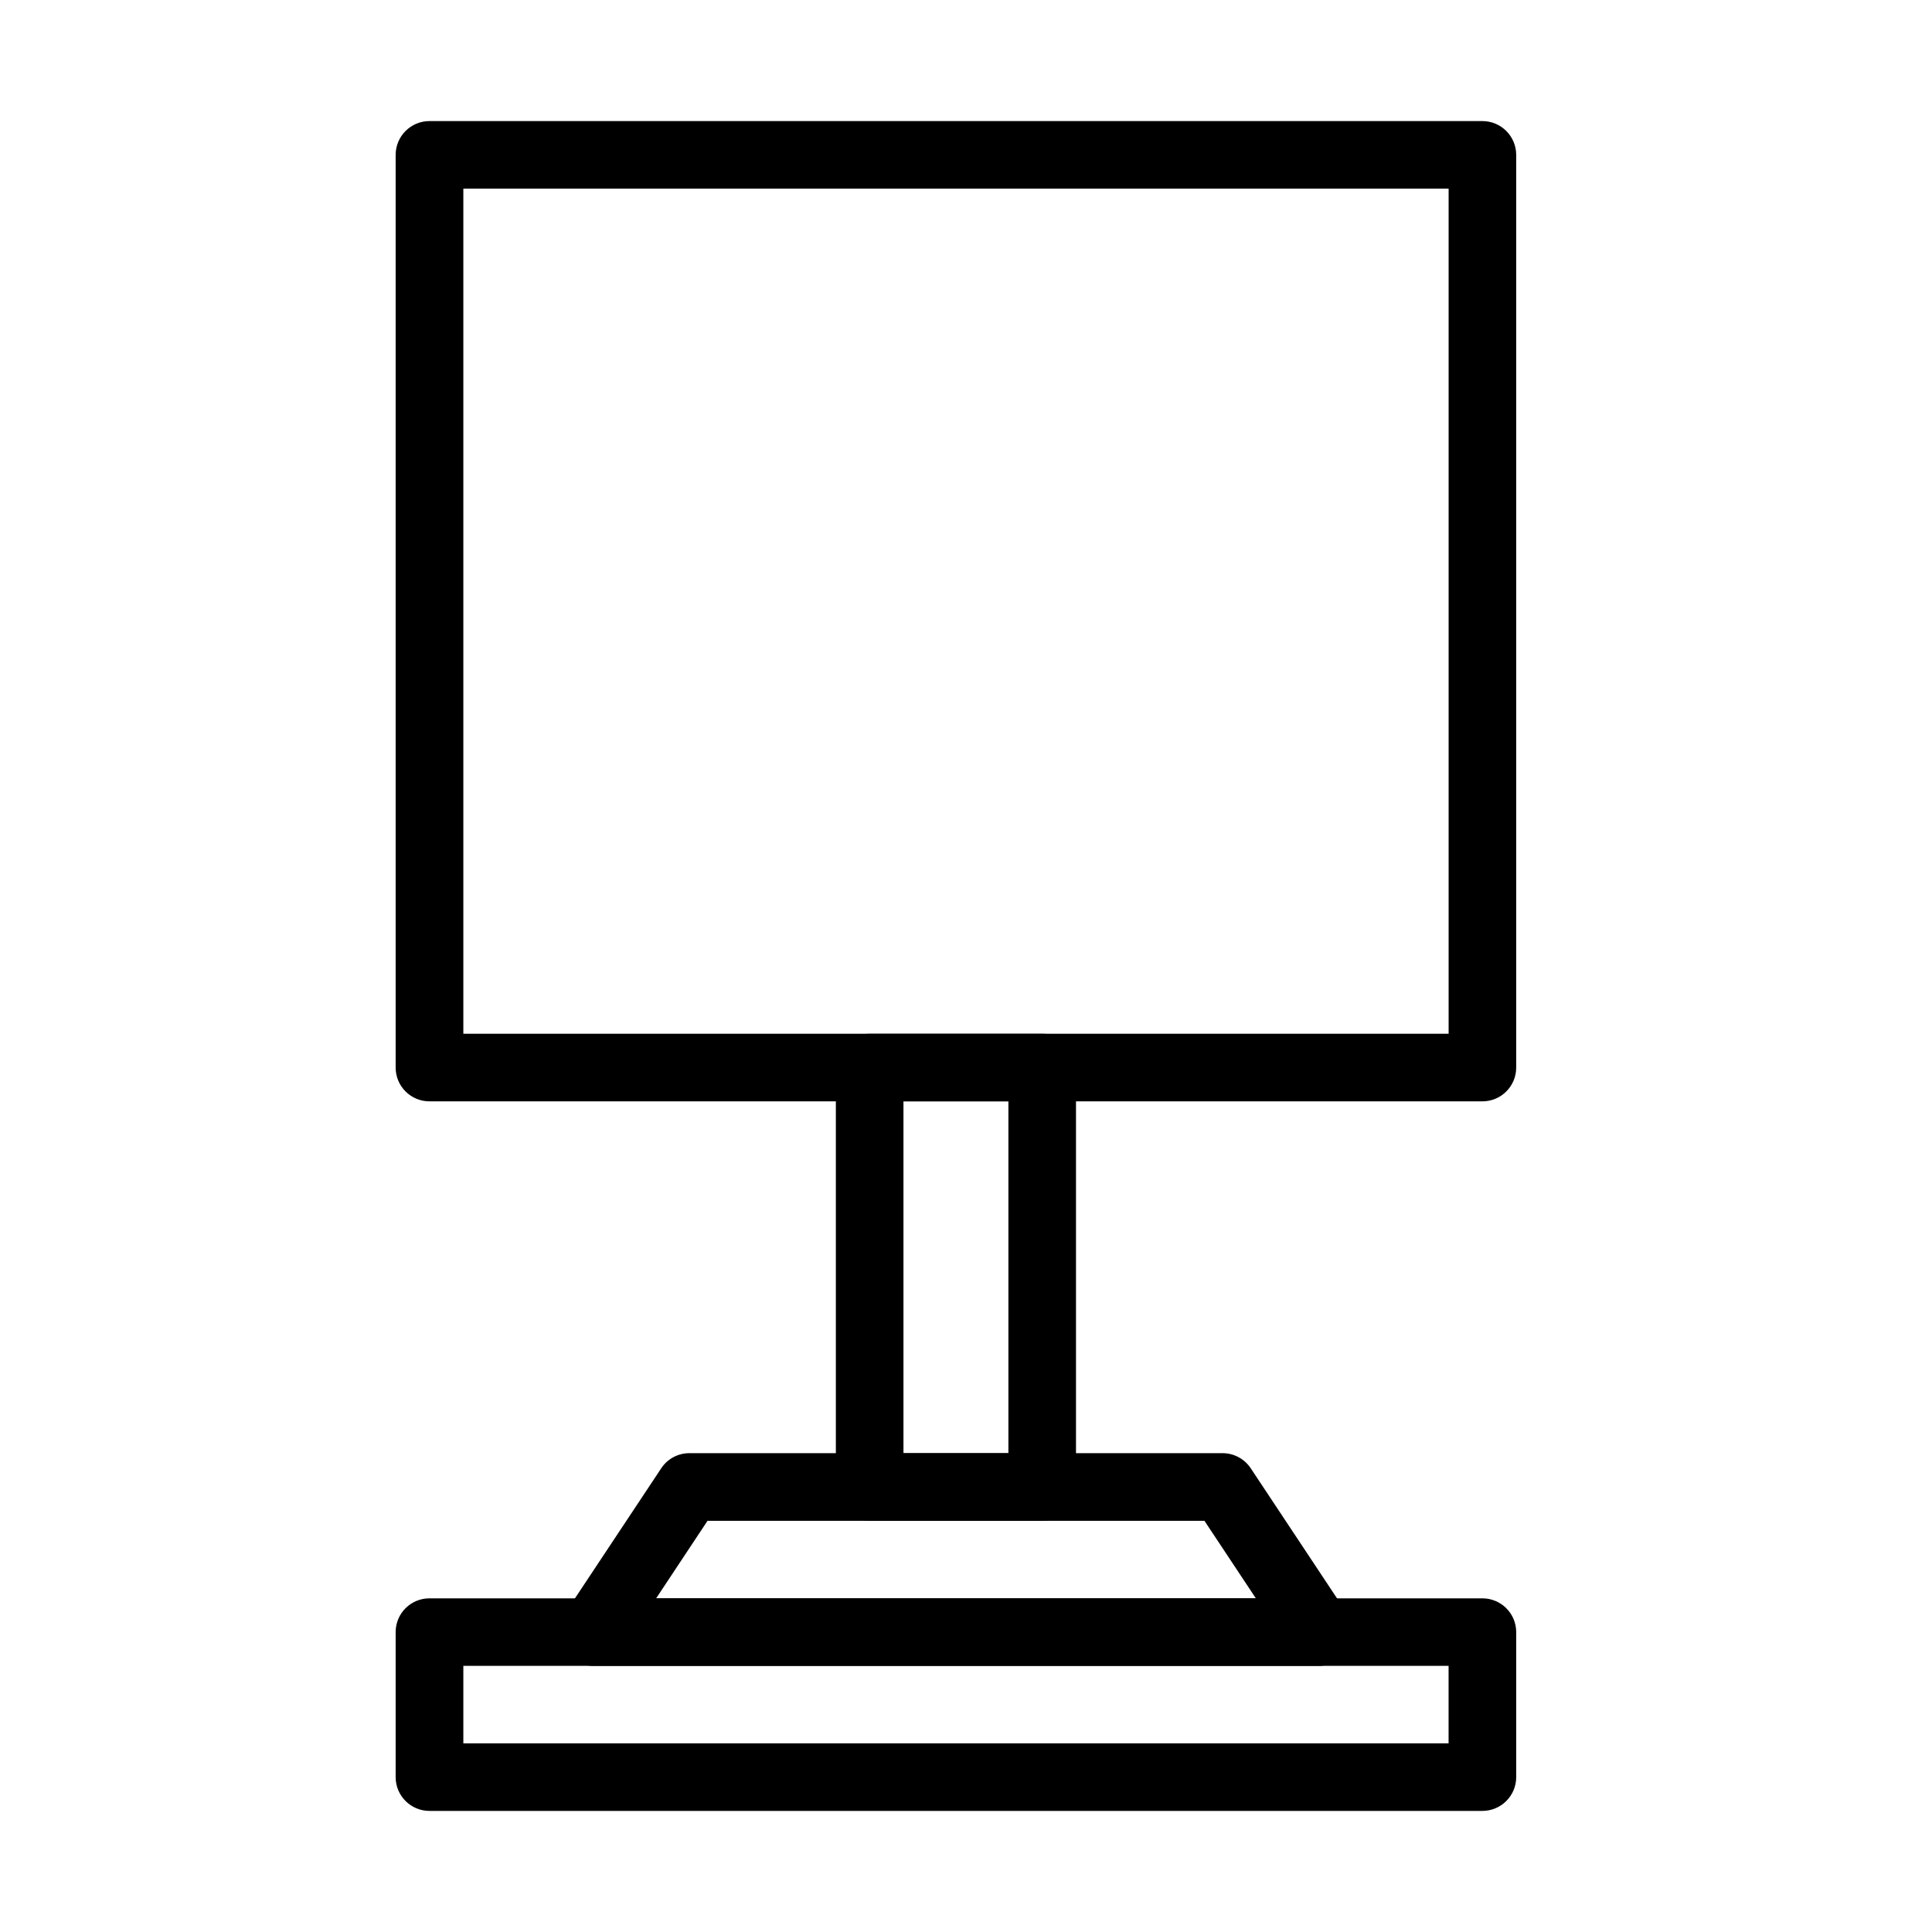
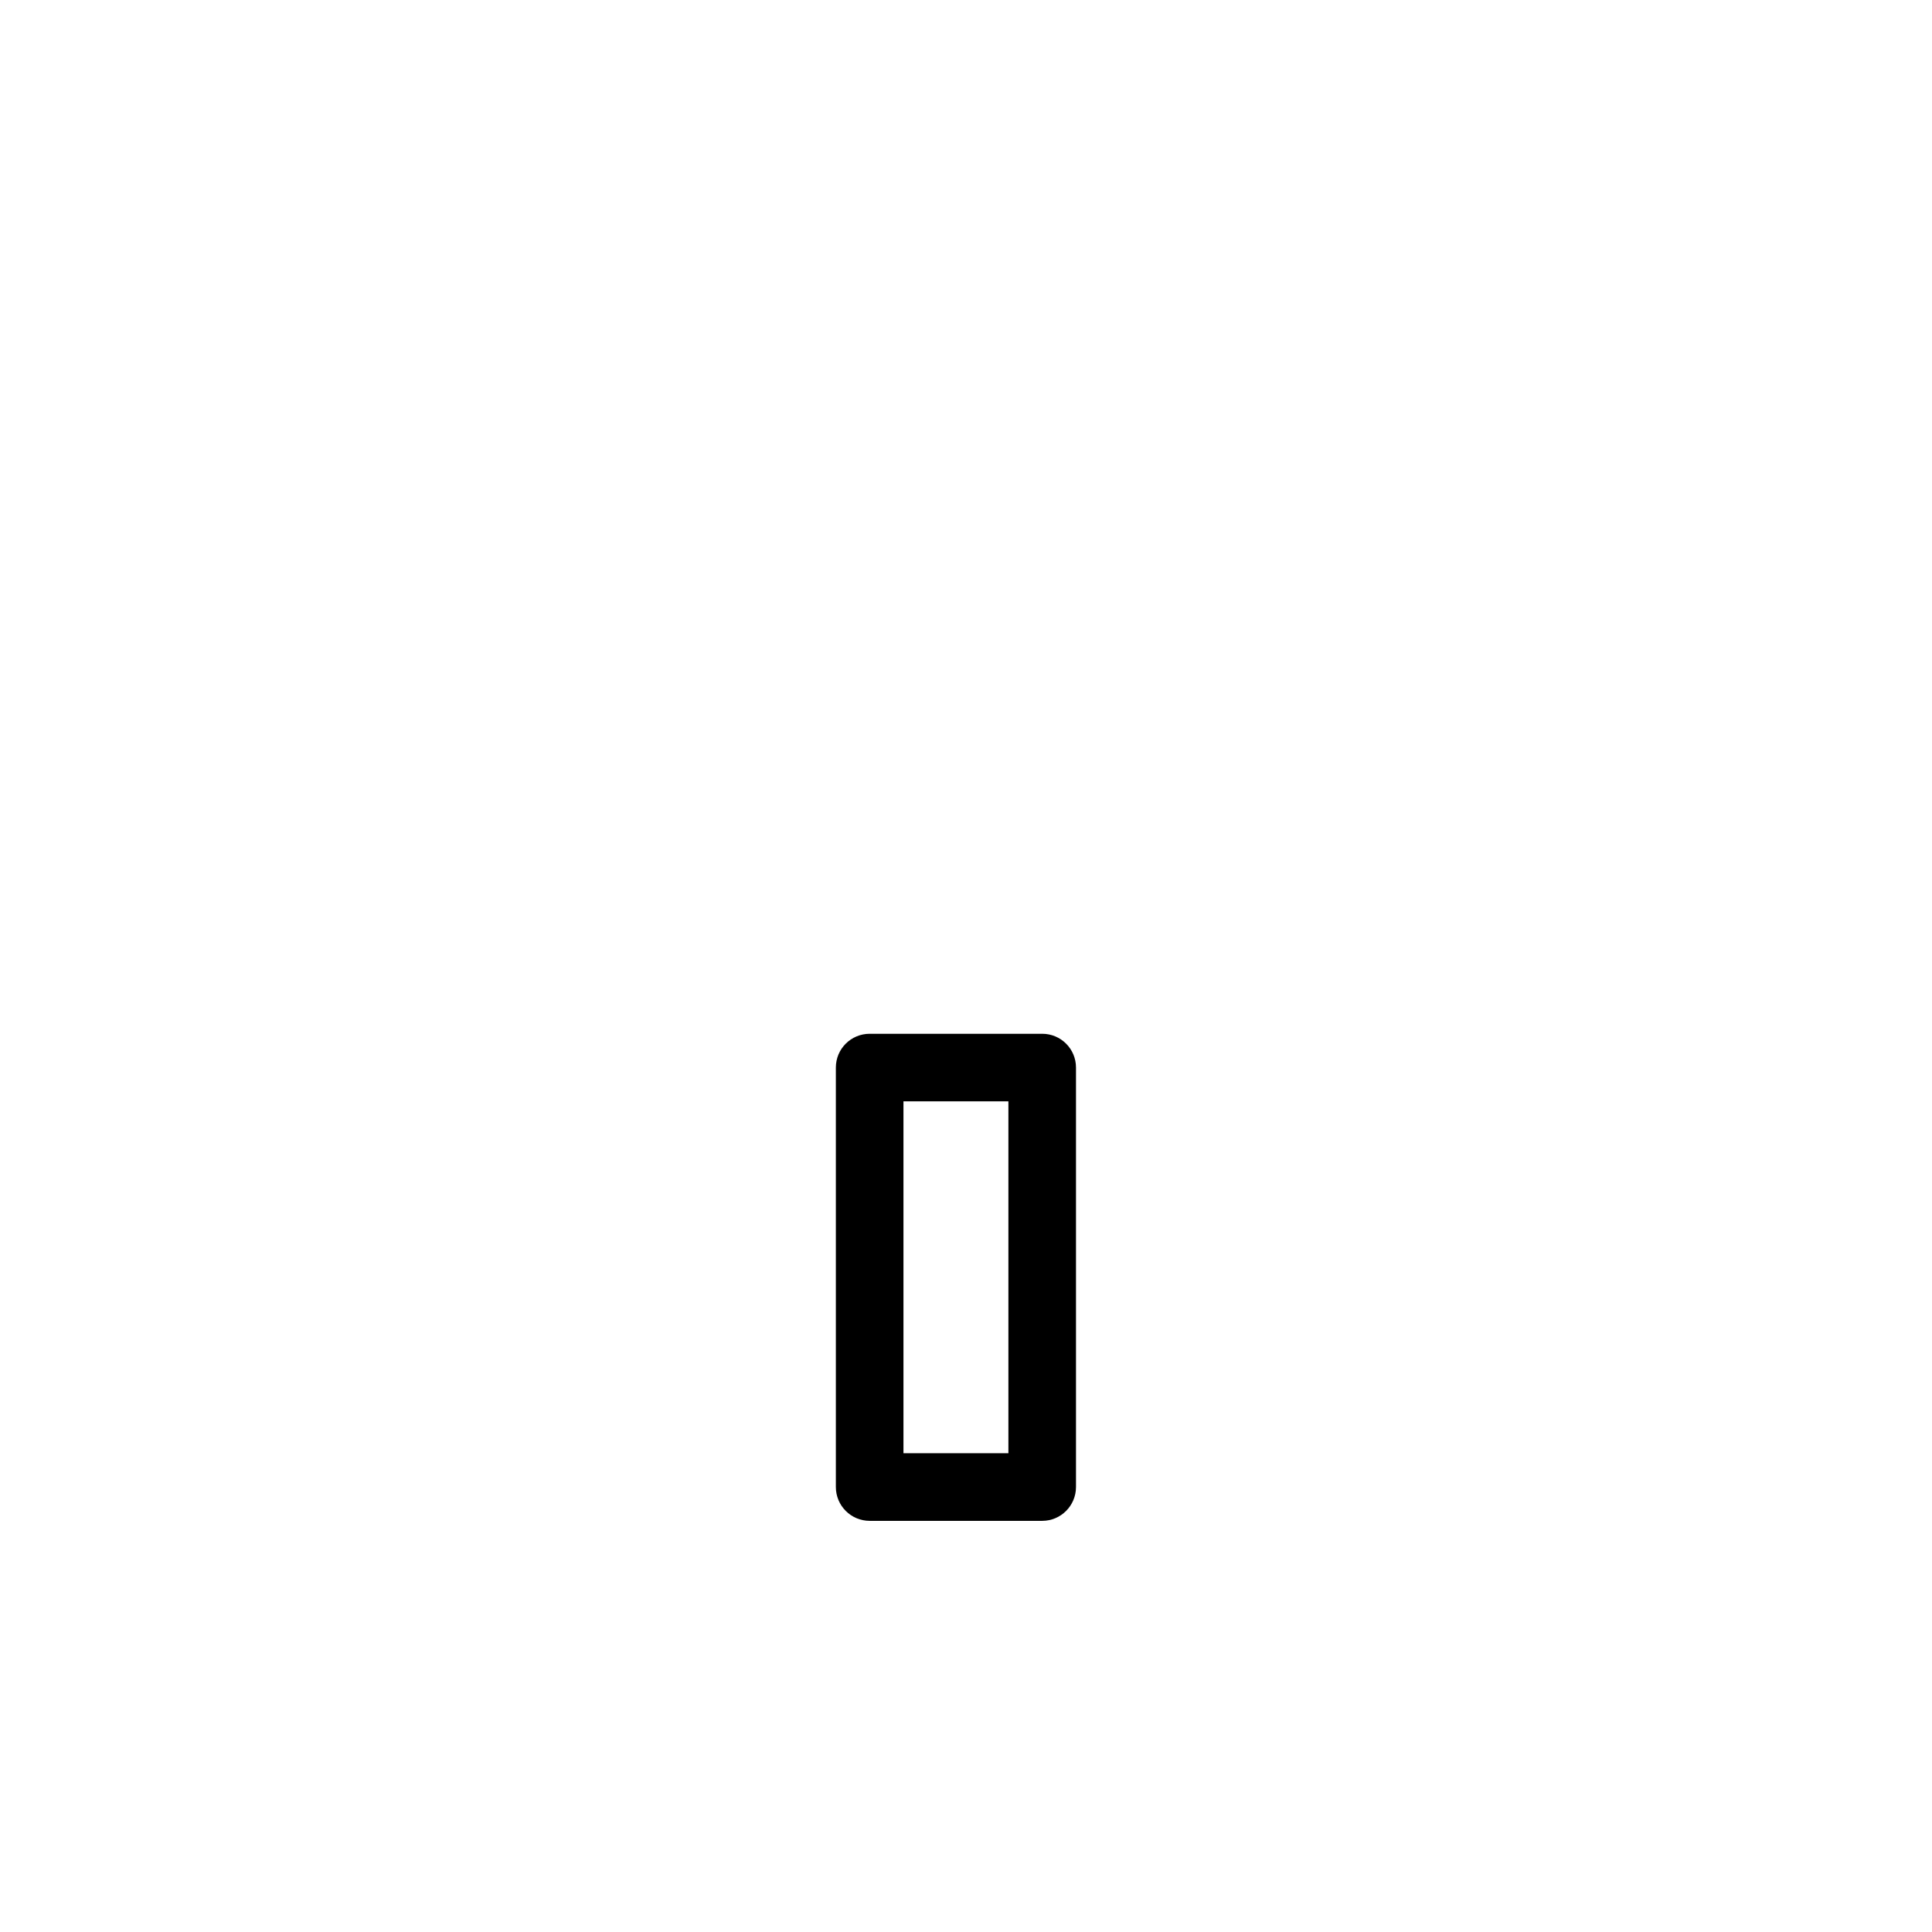
<svg xmlns="http://www.w3.org/2000/svg" fill="#000000" width="800px" height="800px" version="1.1" viewBox="144 144 512 512">
  <g>
-     <path d="m536.84 623.91h-279.02c-4.957 0-8.969-4.012-8.969-8.949v-38.438c0-4.957 4.012-8.949 8.969-8.949h279.02c4.957 0 8.969 4.012 8.969 8.949v38.438c0 4.938-4.012 8.949-8.969 8.949zm-270.05-17.914h261.1v-20.527h-261.1z" />
-     <path d="m493.49 585.48h-192.3c-3.289 0-6.336-1.809-7.898-4.731-1.562-2.898-1.398-6.438 0.434-9.191l25.504-38.441c1.645-2.512 4.461-4.012 7.465-4.012h141.3c3.004 0 5.801 1.5 7.469 4.012l25.504 38.441c1.828 2.754 1.992 6.269 0.43 9.191s-4.586 4.731-7.898 4.731zm-175.6-17.914h158.92l-13.613-20.527h-131.7z" />
    <path d="m420.2 547.04h-45.719c-4.957 0-8.969-4.012-8.969-8.969v-111.16c0-4.957 4.012-8.949 8.969-8.949h45.719c4.957 0 8.949 4.012 8.949 8.949v111.16c0 4.957-4.012 8.969-8.949 8.969zm-36.773-17.914h27.809v-93.254h-27.809z" />
-     <path d="m536.84 435.87h-279.02c-4.957 0-8.969-4.008-8.969-8.945v-241.87c0-4.957 4.012-8.969 8.969-8.969h279.02c4.957 0 8.969 4.012 8.969 8.969v241.87c0 4.938-4.012 8.945-8.969 8.945zm-270.05-17.914h261.11v-223.96h-261.11z" />
  </g>
</svg>